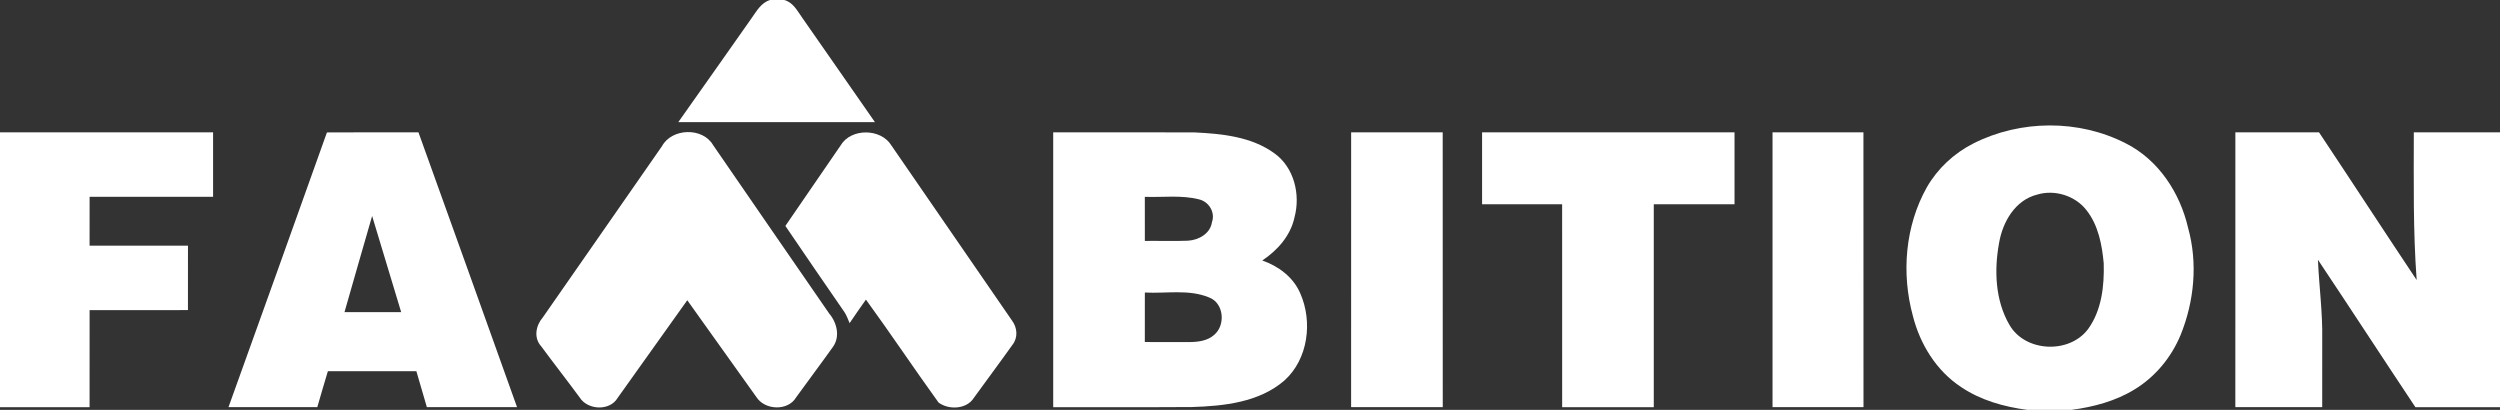
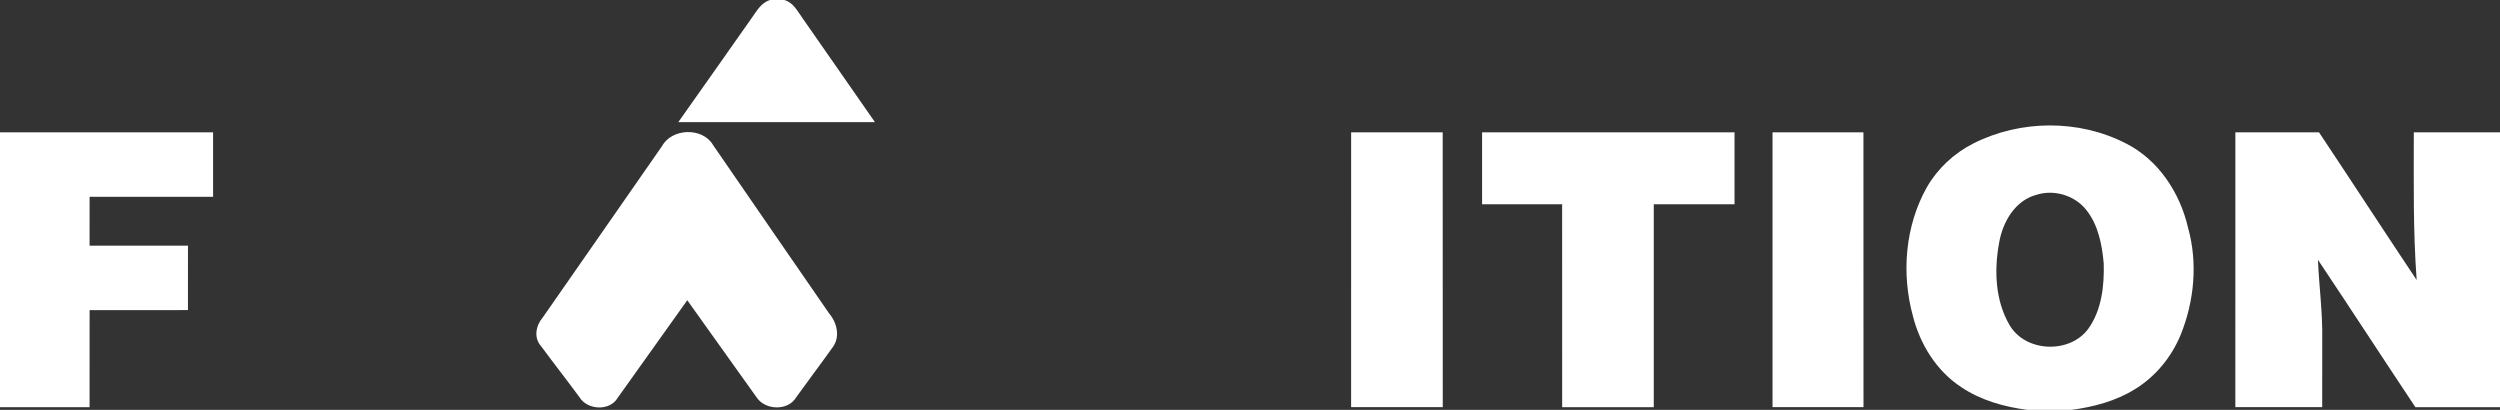
<svg xmlns="http://www.w3.org/2000/svg" xmlns:ns1="http://www.serif.com/" width="100%" height="100%" viewBox="0 0 921 151" version="1.1" xml:space="preserve" style="fill-rule:evenodd;clip-rule:evenodd;stroke-linejoin:round;stroke-miterlimit:2;">
  <rect x="0" y="0" width="921" height="151" fill="#333333" stroke="none" />
  <g id="_-ea5413ff" ns1:id="#ea5413ff">
    <path d="M283.71,0l5.2,0c3.24,0.83 4.8,3.96 6.59,6.47c8.9,12.87 17.94,25.65 26.83,38.53c-24.15,0 -48.29,0.01 -72.44,-0.01c8.96,-12.7 17.95,-25.39 26.87,-38.12c1.91,-2.64 3.58,-5.88 6.95,-6.87Z" style="fill:#fff;fill-rule:nonzero;" />
  </g>
  <g id="_-004ea2ff" ns1:id="#004ea2ff">
    <path d="M726.94,52.87c17.37,-8.79 38.89,-8.96 56.25,-0.03c11.99,6.05 19.89,18.15 22.88,31.01c3.65,13.07 2.31,27.18 -2.78,39.67c-3.42,8.17 -9.32,15.34 -16.92,19.94c-7.02,4.33 -15.14,6.46 -23.25,7.54l-16.22,0c-8.59,-1.12 -17.2,-3.53 -24.44,-8.42c-9.08,-5.97 -15.12,-15.76 -17.75,-26.18c-4.29,-15.68 -2.87,-33.17 5.15,-47.43c3.96,-6.89 10,-12.5 17.08,-16.1m23.51,18.83c-8.11,2.04 -12.71,10.13 -14,17.87c-1.83,10 -1.41,21.09 3.8,30.06c5.78,10.15 22.14,10.85 29.03,1.55c4.99,-6.91 5.96,-15.88 5.73,-24.17c-0.62,-6.83 -1.99,-14.03 -6.33,-19.55c-4.14,-5.38 -11.76,-7.75 -18.23,-5.76Z" style="fill:#fff;fill-rule:nonzero;" />
    <path d="M0,48.75c26.17,0 52.33,-0.01 78.5,0.01c0.01,7.91 0,15.82 0,23.74c-15.17,0.01 -30.33,0 -45.49,0c-0.02,6 -0.01,12 -0.01,18c12.08,0.01 24.17,-0.01 36.25,0.01c0,7.91 0,15.82 -0.01,23.73c-12.08,0.02 -24.15,0.01 -36.23,0.01c-0.02,11.91 0,23.83 -0.01,35.75l-33,0l0,-101.25Z" style="fill:#fff;fill-rule:nonzero;" />
-     <path d="M120.44,48.79c11.24,-0.09 22.48,-0.01 33.72,-0.04c12.15,33.73 24.25,67.49 36.32,101.25c-11.08,-0.01 -22.16,0.02 -33.23,-0.02c-1.27,-4.42 -2.57,-8.82 -3.86,-13.23l-32.6,0c-1.35,4.4 -2.61,8.83 -3.9,13.25c-10.9,-0.01 -21.81,0.02 -32.71,-0.02c12.1,-33.73 24.26,-67.43 36.26,-101.19m6.47,66.2c6.96,0.01 13.92,0.03 20.88,-0.01c-3.56,-11.8 -7.16,-23.6 -10.7,-35.41c-3.38,11.81 -6.84,23.6 -10.18,35.42Z" style="fill:#fff;fill-rule:nonzero;" />
    <path d="M243.87,53.86c3.61,-6.67 14.98,-7.05 18.82,-0.43c14.26,20.69 28.49,41.41 42.79,62.08c2.86,3.35 4.12,8.56 1.33,12.35c-4.43,6.22 -9.04,12.32 -13.51,18.52c-3.01,5.13 -11.48,4.76 -14.61,-0.05c-8.47,-11.92 -16.98,-23.83 -25.5,-35.72c-8.57,11.98 -17.1,23.98 -25.65,35.97c-2.87,4.93 -11.05,4.53 -13.98,-0.14c-4.66,-6.33 -9.51,-12.52 -14.17,-18.84c-2.86,-3.14 -2,-7.66 0.57,-10.65c14.61,-21.05 29.32,-42.03 43.91,-63.09Z" style="fill:#fff;fill-rule:nonzero;" />
-     <path d="M309.67,53.6c3.78,-6.46 14.85,-6.36 18.7,-0.04c14.81,21.53 29.66,43.03 44.47,64.56c1.95,2.6 2.24,6.27 0.16,8.89c-4.69,6.61 -9.56,13.08 -14.3,19.65c-2.68,4.17 -9.24,4.4 -12.94,1.63c-9.06,-12.54 -17.65,-25.42 -26.75,-37.92c-2.06,2.85 -4.03,5.77 -6.02,8.67c-0.6,-1.38 -1.07,-2.82 -1.9,-4.06c-7.31,-10.55 -14.54,-21.15 -21.76,-31.75c6.73,-9.91 13.61,-19.72 20.34,-29.63Z" style="fill:#fff;fill-rule:nonzero;" />
-     <path d="M388,48.75c17.34,0.02 34.67,-0.05 52.01,0.03c10.14,0.48 21.07,1.55 29.52,7.73c7.25,5.22 9.61,15.17 7.37,23.53c-1.44,6.76 -6.26,12.2 -11.89,15.92c5.95,2.06 11.41,6.12 13.97,12.02c4.69,10.52 2.96,24.32 -5.82,32.21c-9.33,8.05 -22.27,9.4 -34.1,9.76c-17.02,0.12 -34.04,0.02 -51.06,0.05c0,-33.75 -0.01,-67.5 0,-101.25m33.75,23.76c0,5.41 -0.01,10.82 0.01,16.24c5.29,-0.07 10.6,0.15 15.89,-0.08c3.94,-0.23 8.21,-2.59 8.83,-6.81c1.3,-3.63 -1.11,-7.57 -4.78,-8.42c-6.51,-1.66 -13.31,-0.68 -19.95,-0.93m0.01,35.25c-0.02,6.08 -0.01,12.16 -0.01,18.24c5.41,0 10.83,0 16.24,0.02c3.23,-0.01 6.81,-0.4 9.31,-2.66c4.29,-3.6 3.61,-11.79 -1.94,-13.81c-7.47,-3.08 -15.76,-1.35 -23.6,-1.79Z" style="fill:#fff;fill-rule:nonzero;" />
    <path d="M497.76,48.76c11.24,-0.02 22.48,-0.01 33.73,-0.01c0.03,33.75 0,67.49 0.02,101.24c-11.26,0.02 -22.51,0.01 -33.76,0.01c0,-33.75 -0.01,-67.5 0.01,-101.24Z" style="fill:#fff;fill-rule:nonzero;" />
    <path d="M546,48.75l93,0l0,26.5c-9.92,0 -19.83,-0.01 -29.75,0c-0.01,24.92 0,49.83 0,74.75c-11.25,0.01 -22.5,0 -33.75,0c-0.01,-24.92 0.01,-49.83 -0.01,-74.75l-29.49,0l0,-26.5Z" style="fill:#fff;fill-rule:nonzero;" />
    <path d="M653,48.75l33.49,0c0.03,33.75 0,67.49 0.02,101.24c-11.17,0.02 -22.34,0.01 -33.51,0.01c0,-33.75 -0.01,-67.5 0,-101.25Z" style="fill:#fff;fill-rule:nonzero;" />
    <path d="M823.5,149.99c0.01,-33.75 -0.02,-67.49 0.01,-101.24c10.27,-0.01 20.54,0.01 30.81,-0.01c12.05,18.1 23.91,36.33 35.98,54.42c-1.34,-18.11 -1.06,-36.26 -1.05,-54.4c10.58,-0.02 21.17,-0.01 31.75,-0.01l0,101.25l-31.17,0c-12.03,-18.06 -23.85,-36.26 -35.9,-54.3c0.41,9.77 1.76,19.5 1.58,29.3c-0.02,8.33 -0.01,16.66 -0.01,24.99c-10.67,0.02 -21.34,0.02 -32,0Z" style="fill:#fff;fill-rule:nonzero;" />
  </g>
</svg>